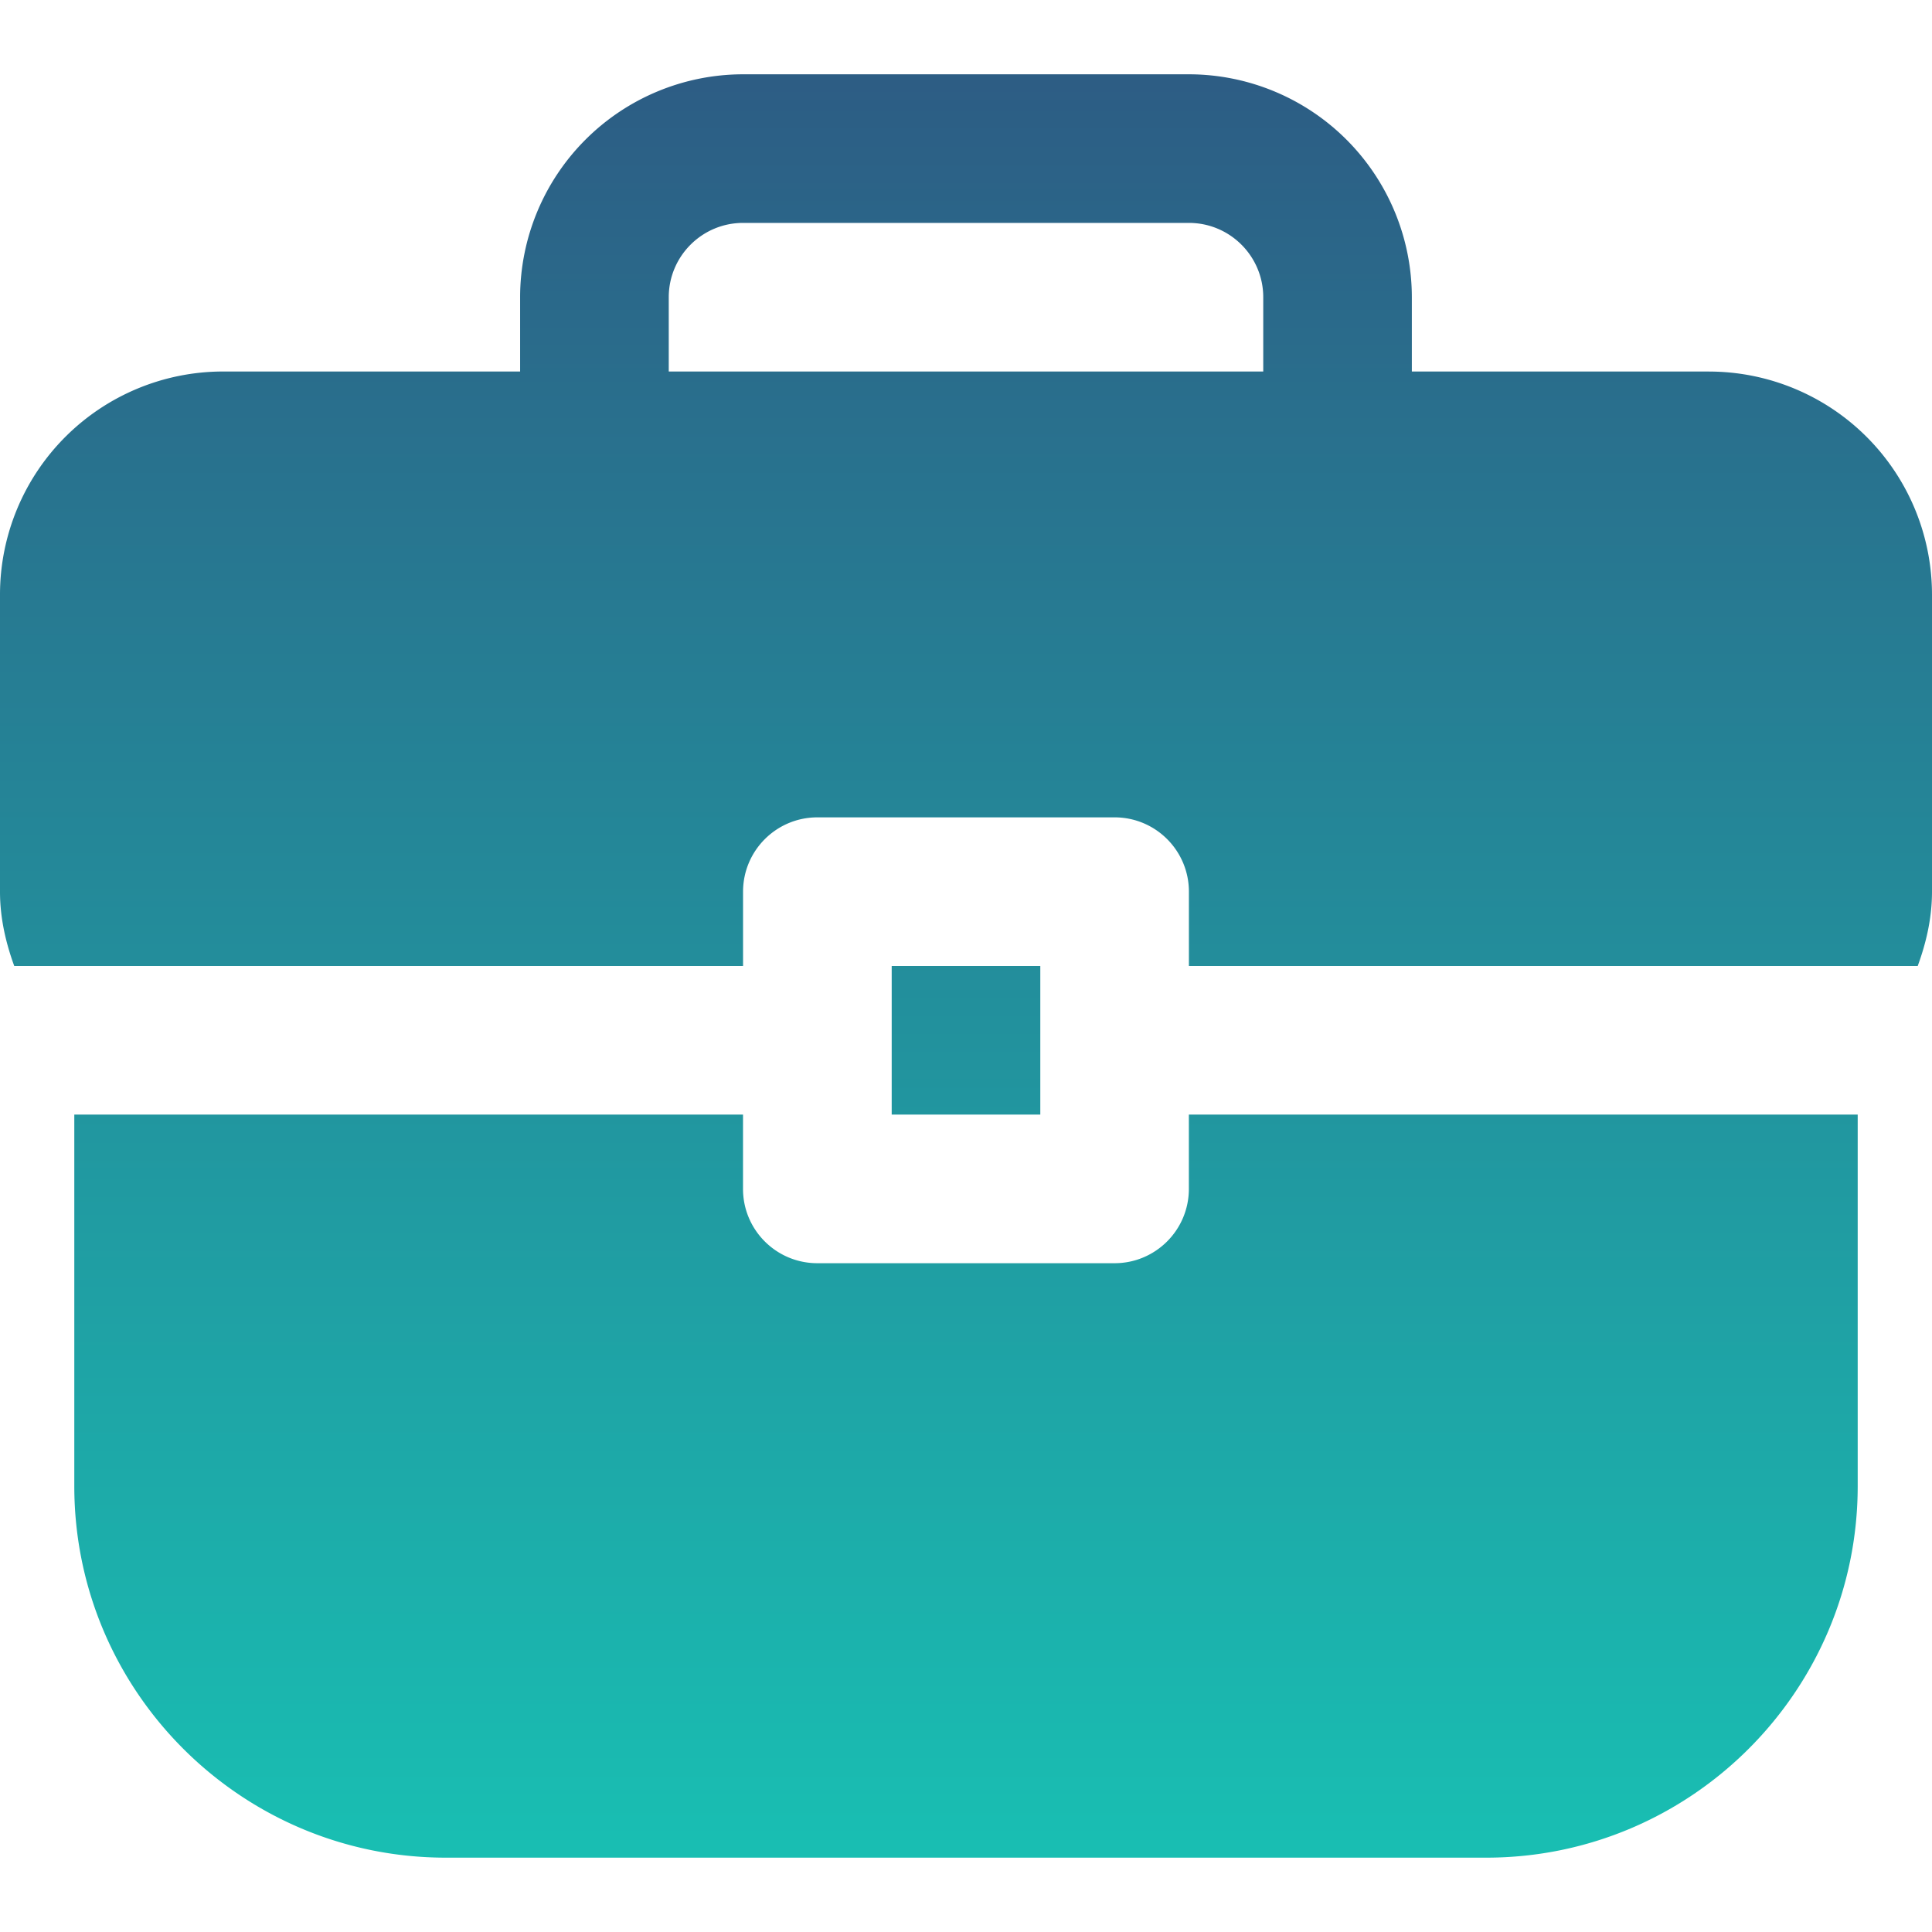
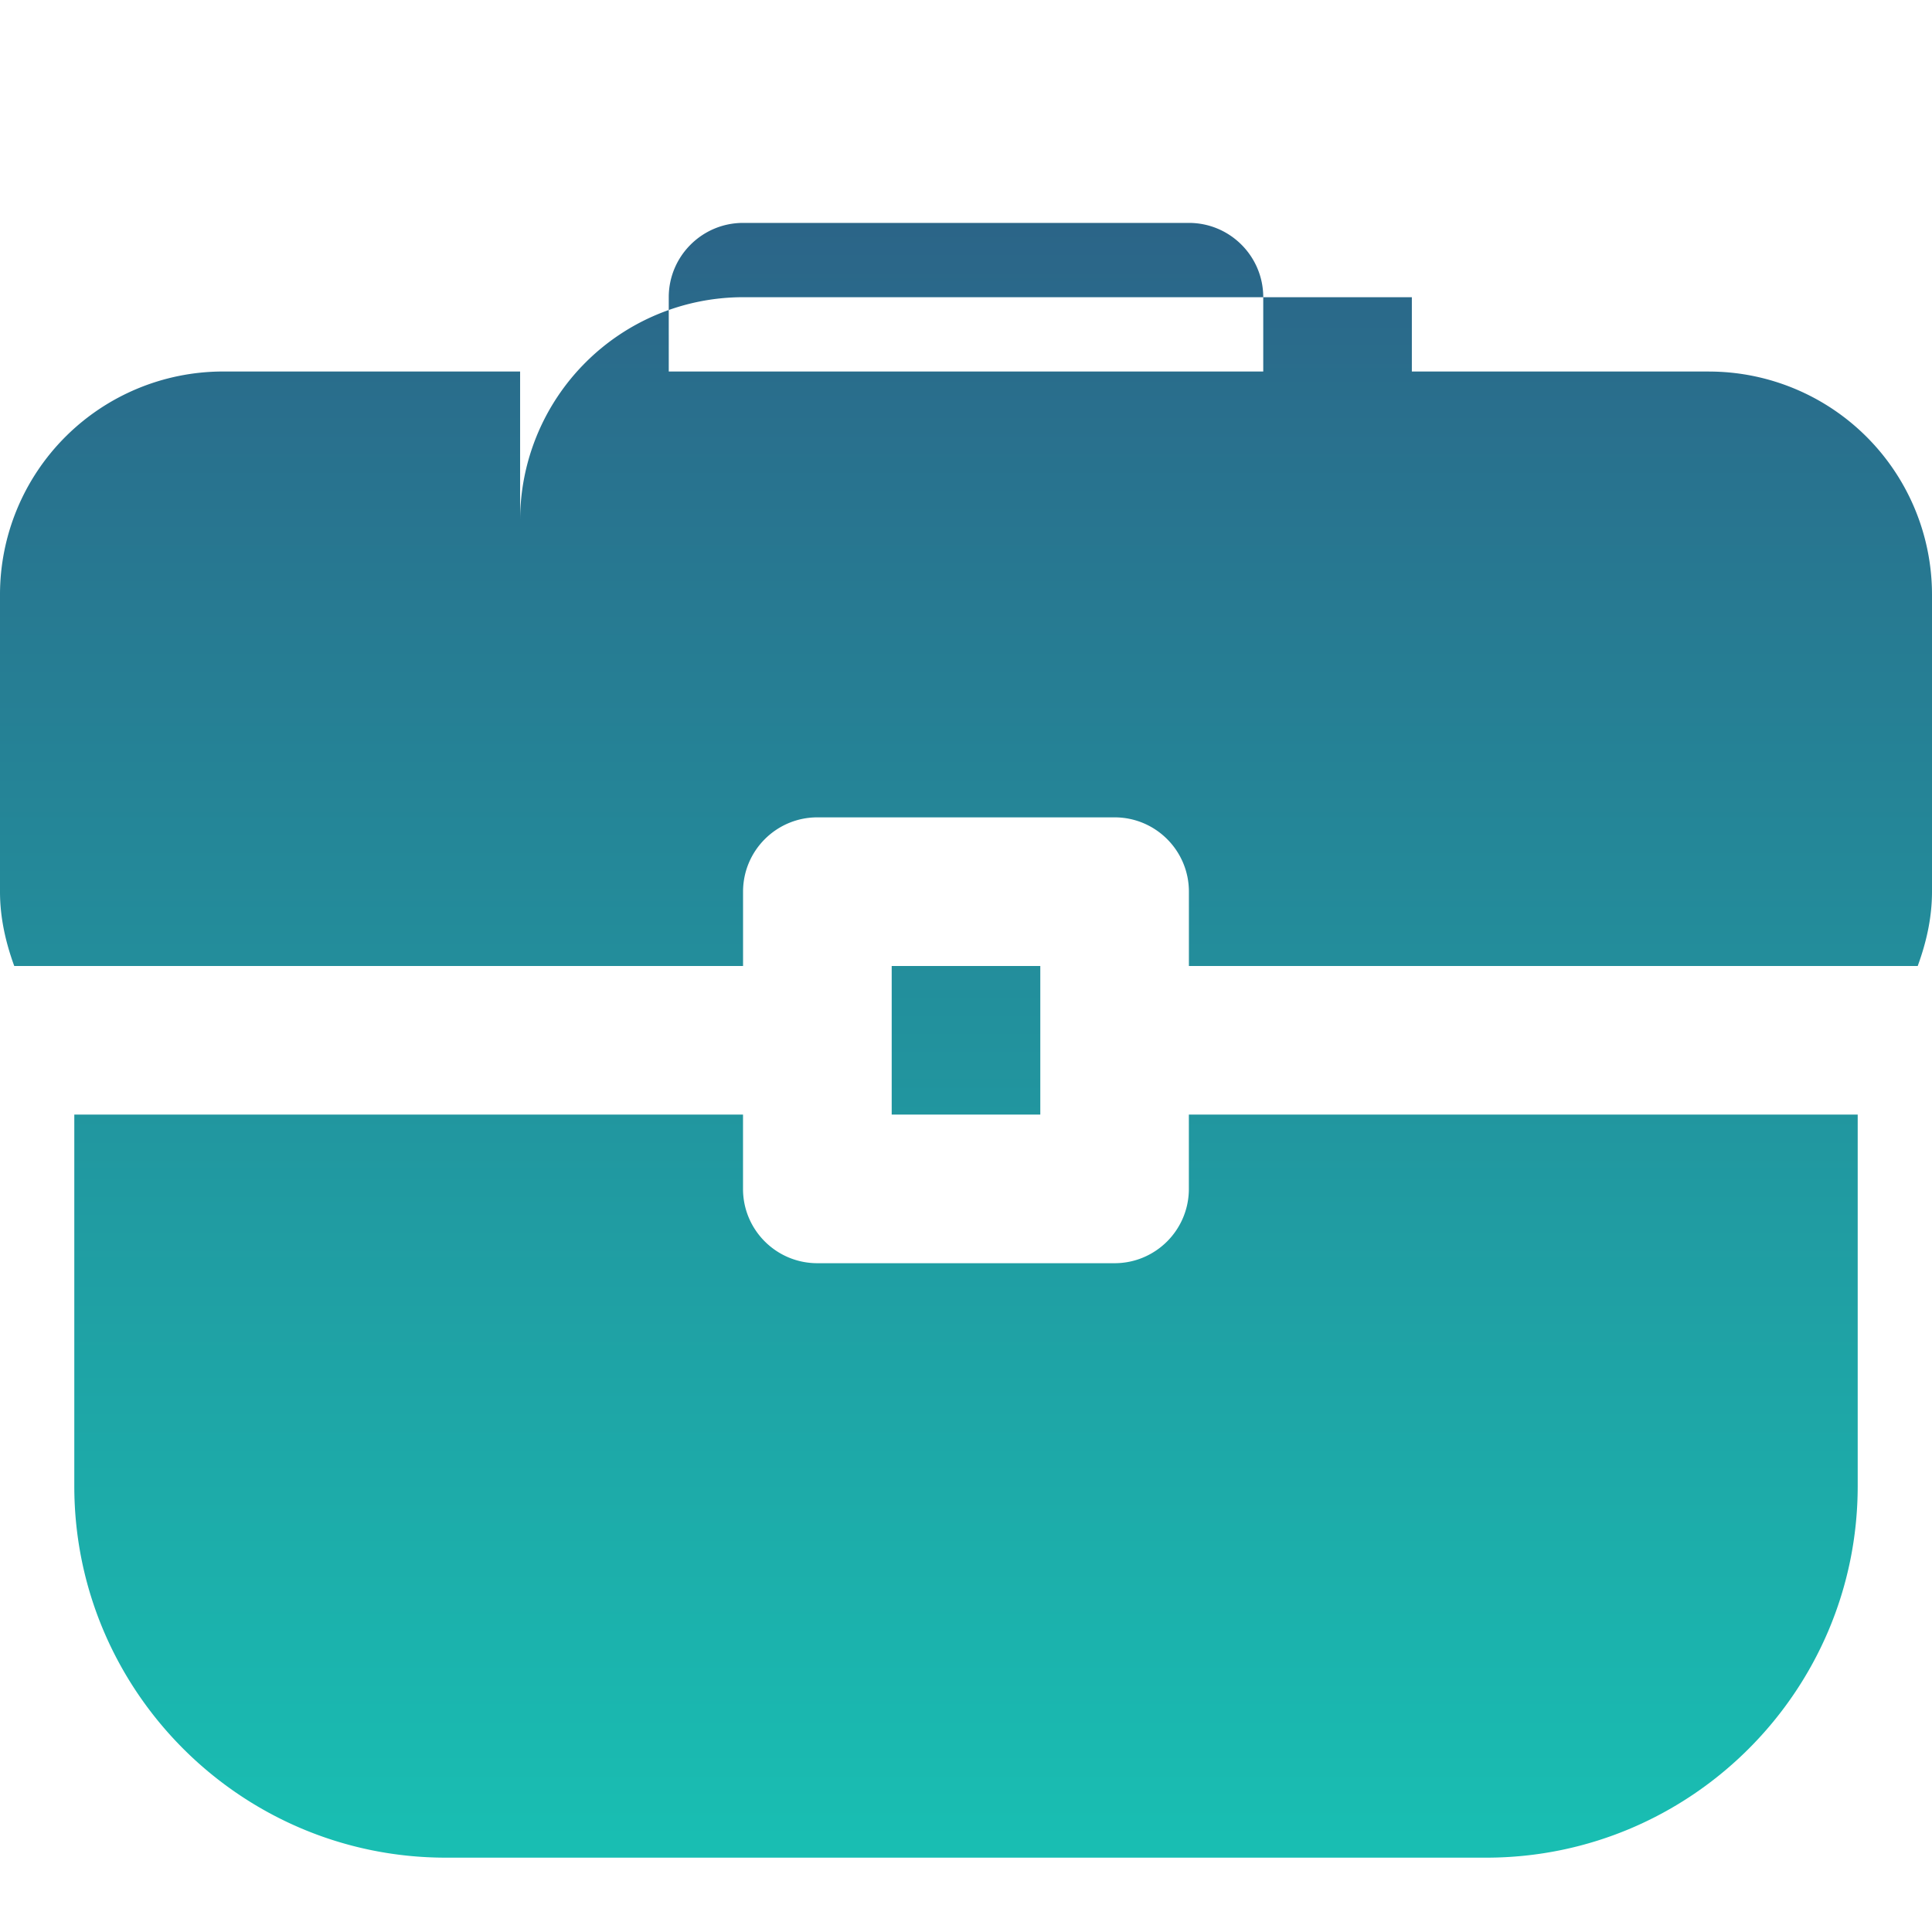
<svg xmlns="http://www.w3.org/2000/svg" width="48" height="48" fill="none">
-   <path d="M42.462 9.23h-7.385V7.384a5.544 5.544 0 0 0-5.538-5.538H18.46a5.544 5.544 0 0 0-5.538 5.538V9.23H5.538A5.544 5.544 0 0 0 0 14.77v7.384C0 22.807.143 23.42.354 24h18.107v-1.847c0-1.019.827-1.846 1.847-1.846h7.384c1.02 0 1.846.827 1.846 1.846V24h18.107c.212-.58.355-1.193.355-1.847V14.77a5.544 5.544 0 0 0-5.538-5.539Zm-11.077 0h-14.77V7.384c0-1.018.828-1.846 1.847-1.846h11.076c1.02 0 1.847.828 1.847 1.846V9.23Zm-1.847 18.462h16.616v9.23c0 5.09-4.141 9.231-9.23 9.231H11.076c-5.09 0-9.23-4.14-9.23-9.23v-9.231H18.46v1.846c0 1.02.827 1.846 1.847 1.846h7.384c1.02 0 1.846-.827 1.846-1.846v-1.846ZM25.846 24v3.692h-3.692V24h3.692Z" fill="url(#a)" fill-opacity=".9" />
+   <path d="M42.462 9.23h-7.385V7.384H18.46a5.544 5.544 0 0 0-5.538 5.538V9.23H5.538A5.544 5.544 0 0 0 0 14.77v7.384C0 22.807.143 23.42.354 24h18.107v-1.847c0-1.019.827-1.846 1.847-1.846h7.384c1.02 0 1.846.827 1.846 1.846V24h18.107c.212-.58.355-1.193.355-1.847V14.77a5.544 5.544 0 0 0-5.538-5.539Zm-11.077 0h-14.77V7.384c0-1.018.828-1.846 1.847-1.846h11.076c1.02 0 1.847.828 1.847 1.846V9.23Zm-1.847 18.462h16.616v9.23c0 5.09-4.141 9.231-9.23 9.231H11.076c-5.09 0-9.23-4.14-9.23-9.23v-9.231H18.46v1.846c0 1.02.827 1.846 1.847 1.846h7.384c1.02 0 1.846-.827 1.846-1.846v-1.846ZM25.846 24v3.692h-3.692V24h3.692Z" fill="url(#a)" fill-opacity=".9" />
  <defs>
    <linearGradient id="a" x1="0" y1="1.846" x2="0" y2="85.938" gradientUnits="userSpaceOnUse">
      <stop stop-color="#164B77" />
      <stop offset=".52" stop-color="#00B7AA" />
    </linearGradient>
  </defs>
</svg>